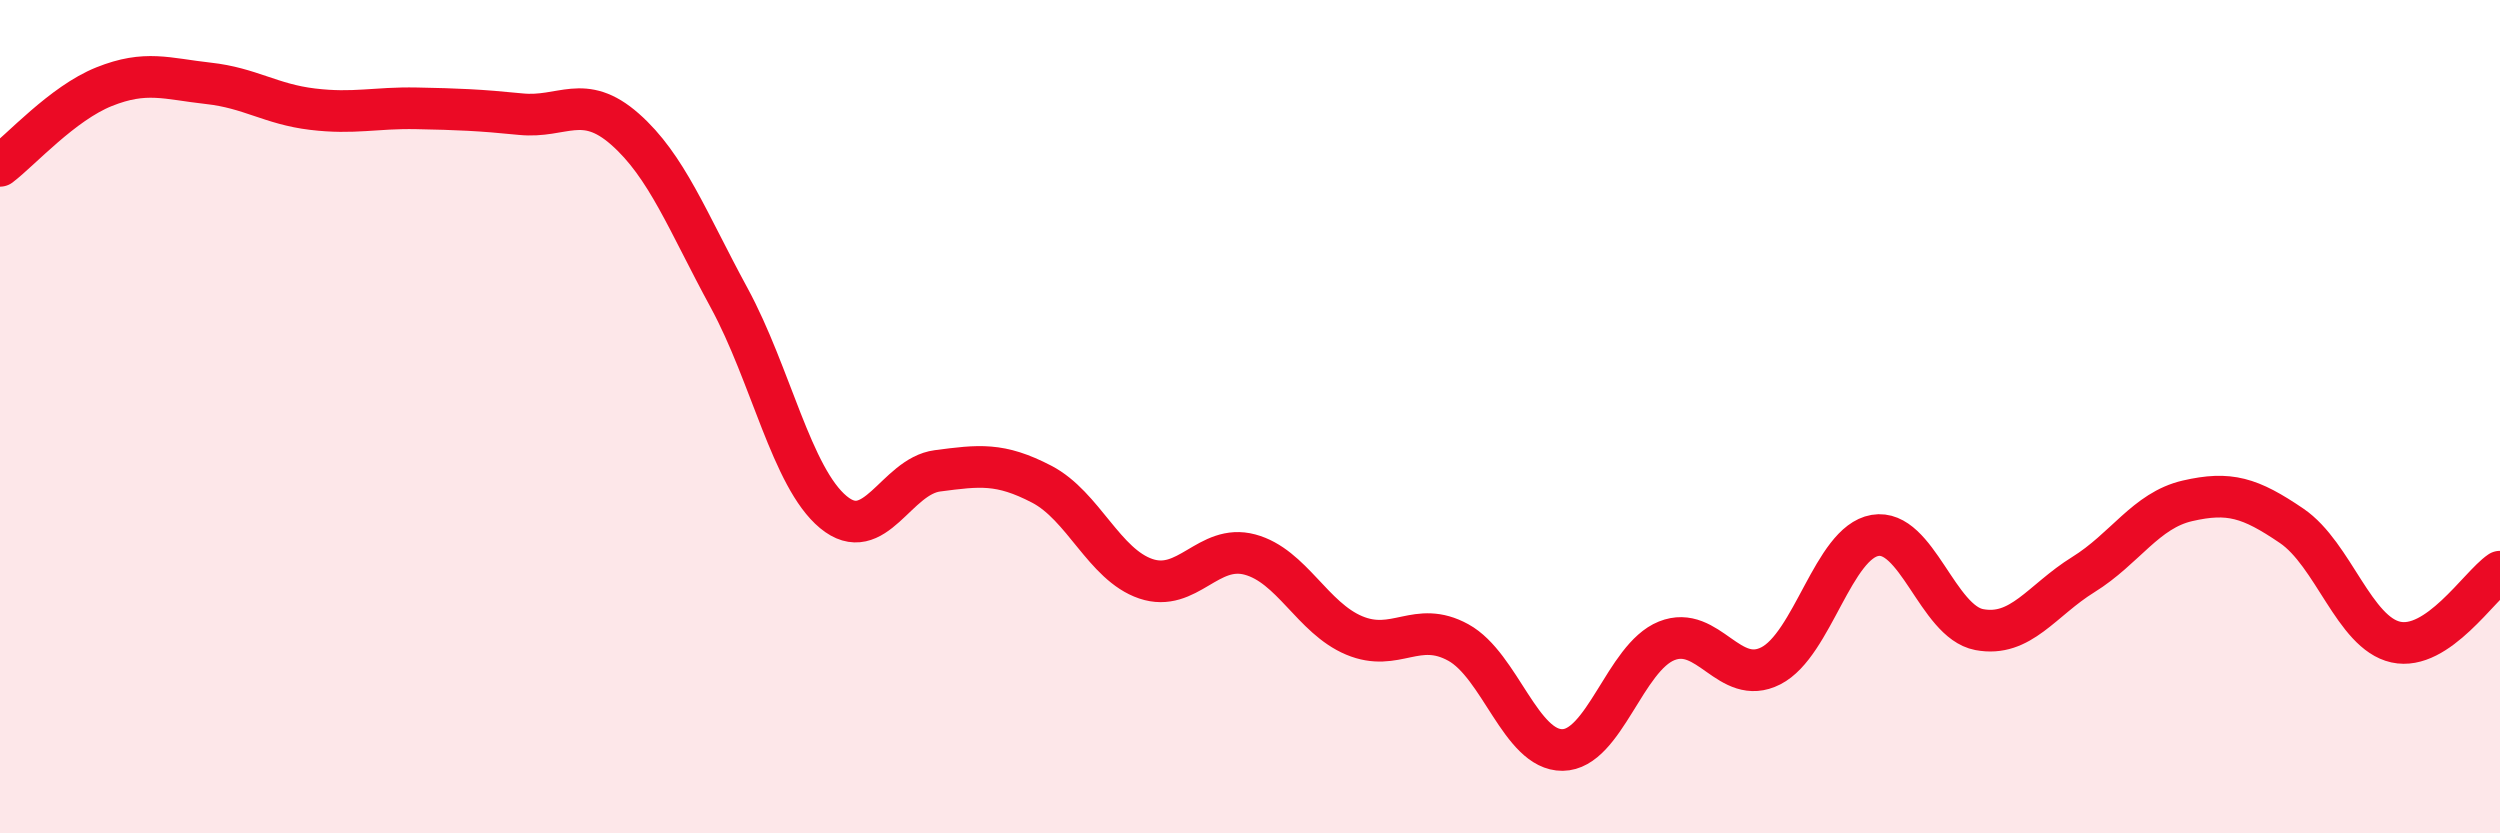
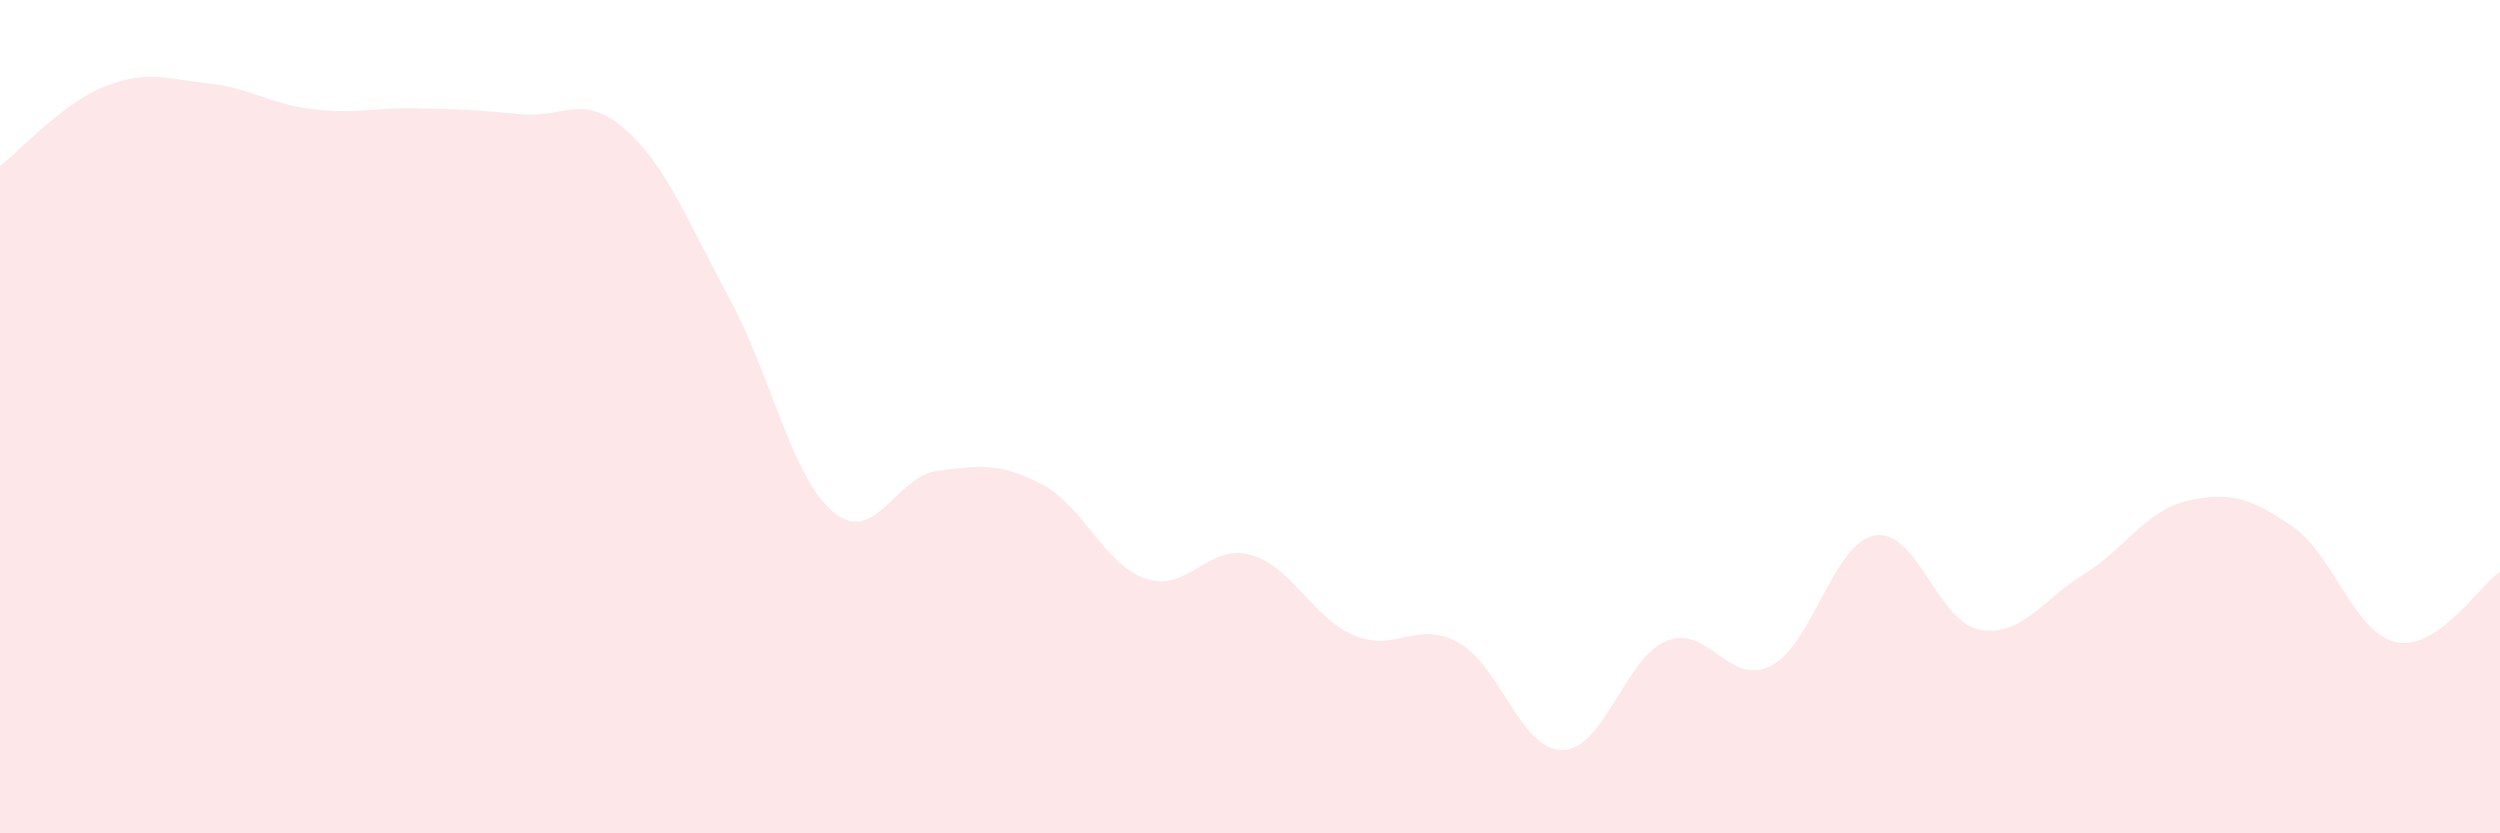
<svg xmlns="http://www.w3.org/2000/svg" width="60" height="20" viewBox="0 0 60 20">
  <path d="M 0,3.98 C 0.5,3.6 1.5,2.48 2.5,2.08 C 3.5,1.68 4,1.89 5,2 C 6,2.11 6.5,2.5 7.5,2.62 C 8.5,2.74 9,2.58 10,2.6 C 11,2.62 11.5,2.64 12.5,2.74 C 13.5,2.84 14,2.22 15,3.1 C 16,3.98 16.5,5.31 17.5,7.15 C 18.5,8.99 19,11.46 20,12.29 C 21,13.12 21.5,11.43 22.5,11.3 C 23.5,11.17 24,11.1 25,11.62 C 26,12.14 26.5,13.55 27.5,13.89 C 28.5,14.23 29,13.04 30,13.31 C 31,13.58 31.5,14.83 32.5,15.25 C 33.5,15.67 34,14.87 35,15.42 C 36,15.97 36.5,18.01 37.5,18 C 38.5,17.99 39,15.78 40,15.38 C 41,14.98 41.5,16.49 42.5,15.98 C 43.5,15.47 44,13.02 45,12.85 C 46,12.68 46.5,14.92 47.5,15.11 C 48.5,15.3 49,14.41 50,13.79 C 51,13.17 51.5,12.25 52.5,12.02 C 53.5,11.79 54,11.94 55,12.62 C 56,13.3 56.5,15.19 57.5,15.41 C 58.5,15.63 59.5,14.06 60,13.72L60 20L0 20Z" fill="#EB0A25" opacity="0.1" stroke-linecap="round" stroke-linejoin="round" />
-   <path d="M 0,3.98 C 0.5,3.6 1.5,2.48 2.5,2.08 C 3.5,1.68 4,1.89 5,2 C 6,2.11 6.5,2.5 7.5,2.62 C 8.5,2.74 9,2.58 10,2.6 C 11,2.62 11.5,2.64 12.5,2.74 C 13.5,2.84 14,2.22 15,3.1 C 16,3.98 16.5,5.31 17.5,7.15 C 18.5,8.99 19,11.46 20,12.29 C 21,13.12 21.5,11.43 22.5,11.3 C 23.5,11.17 24,11.1 25,11.62 C 26,12.14 26.5,13.55 27.5,13.89 C 28.5,14.23 29,13.04 30,13.31 C 31,13.58 31.5,14.83 32.5,15.25 C 33.5,15.67 34,14.87 35,15.42 C 36,15.97 36.5,18.01 37.5,18 C 38.5,17.99 39,15.78 40,15.38 C 41,14.98 41.5,16.49 42.5,15.98 C 43.5,15.47 44,13.02 45,12.85 C 46,12.68 46.5,14.92 47.5,15.11 C 48.5,15.3 49,14.41 50,13.79 C 51,13.17 51.5,12.25 52.5,12.02 C 53.5,11.79 54,11.94 55,12.62 C 56,13.3 56.5,15.19 57.5,15.41 C 58.5,15.63 59.5,14.06 60,13.72" stroke="#EB0A25" stroke-width="1" fill="none" stroke-linecap="round" stroke-linejoin="round" />
</svg>